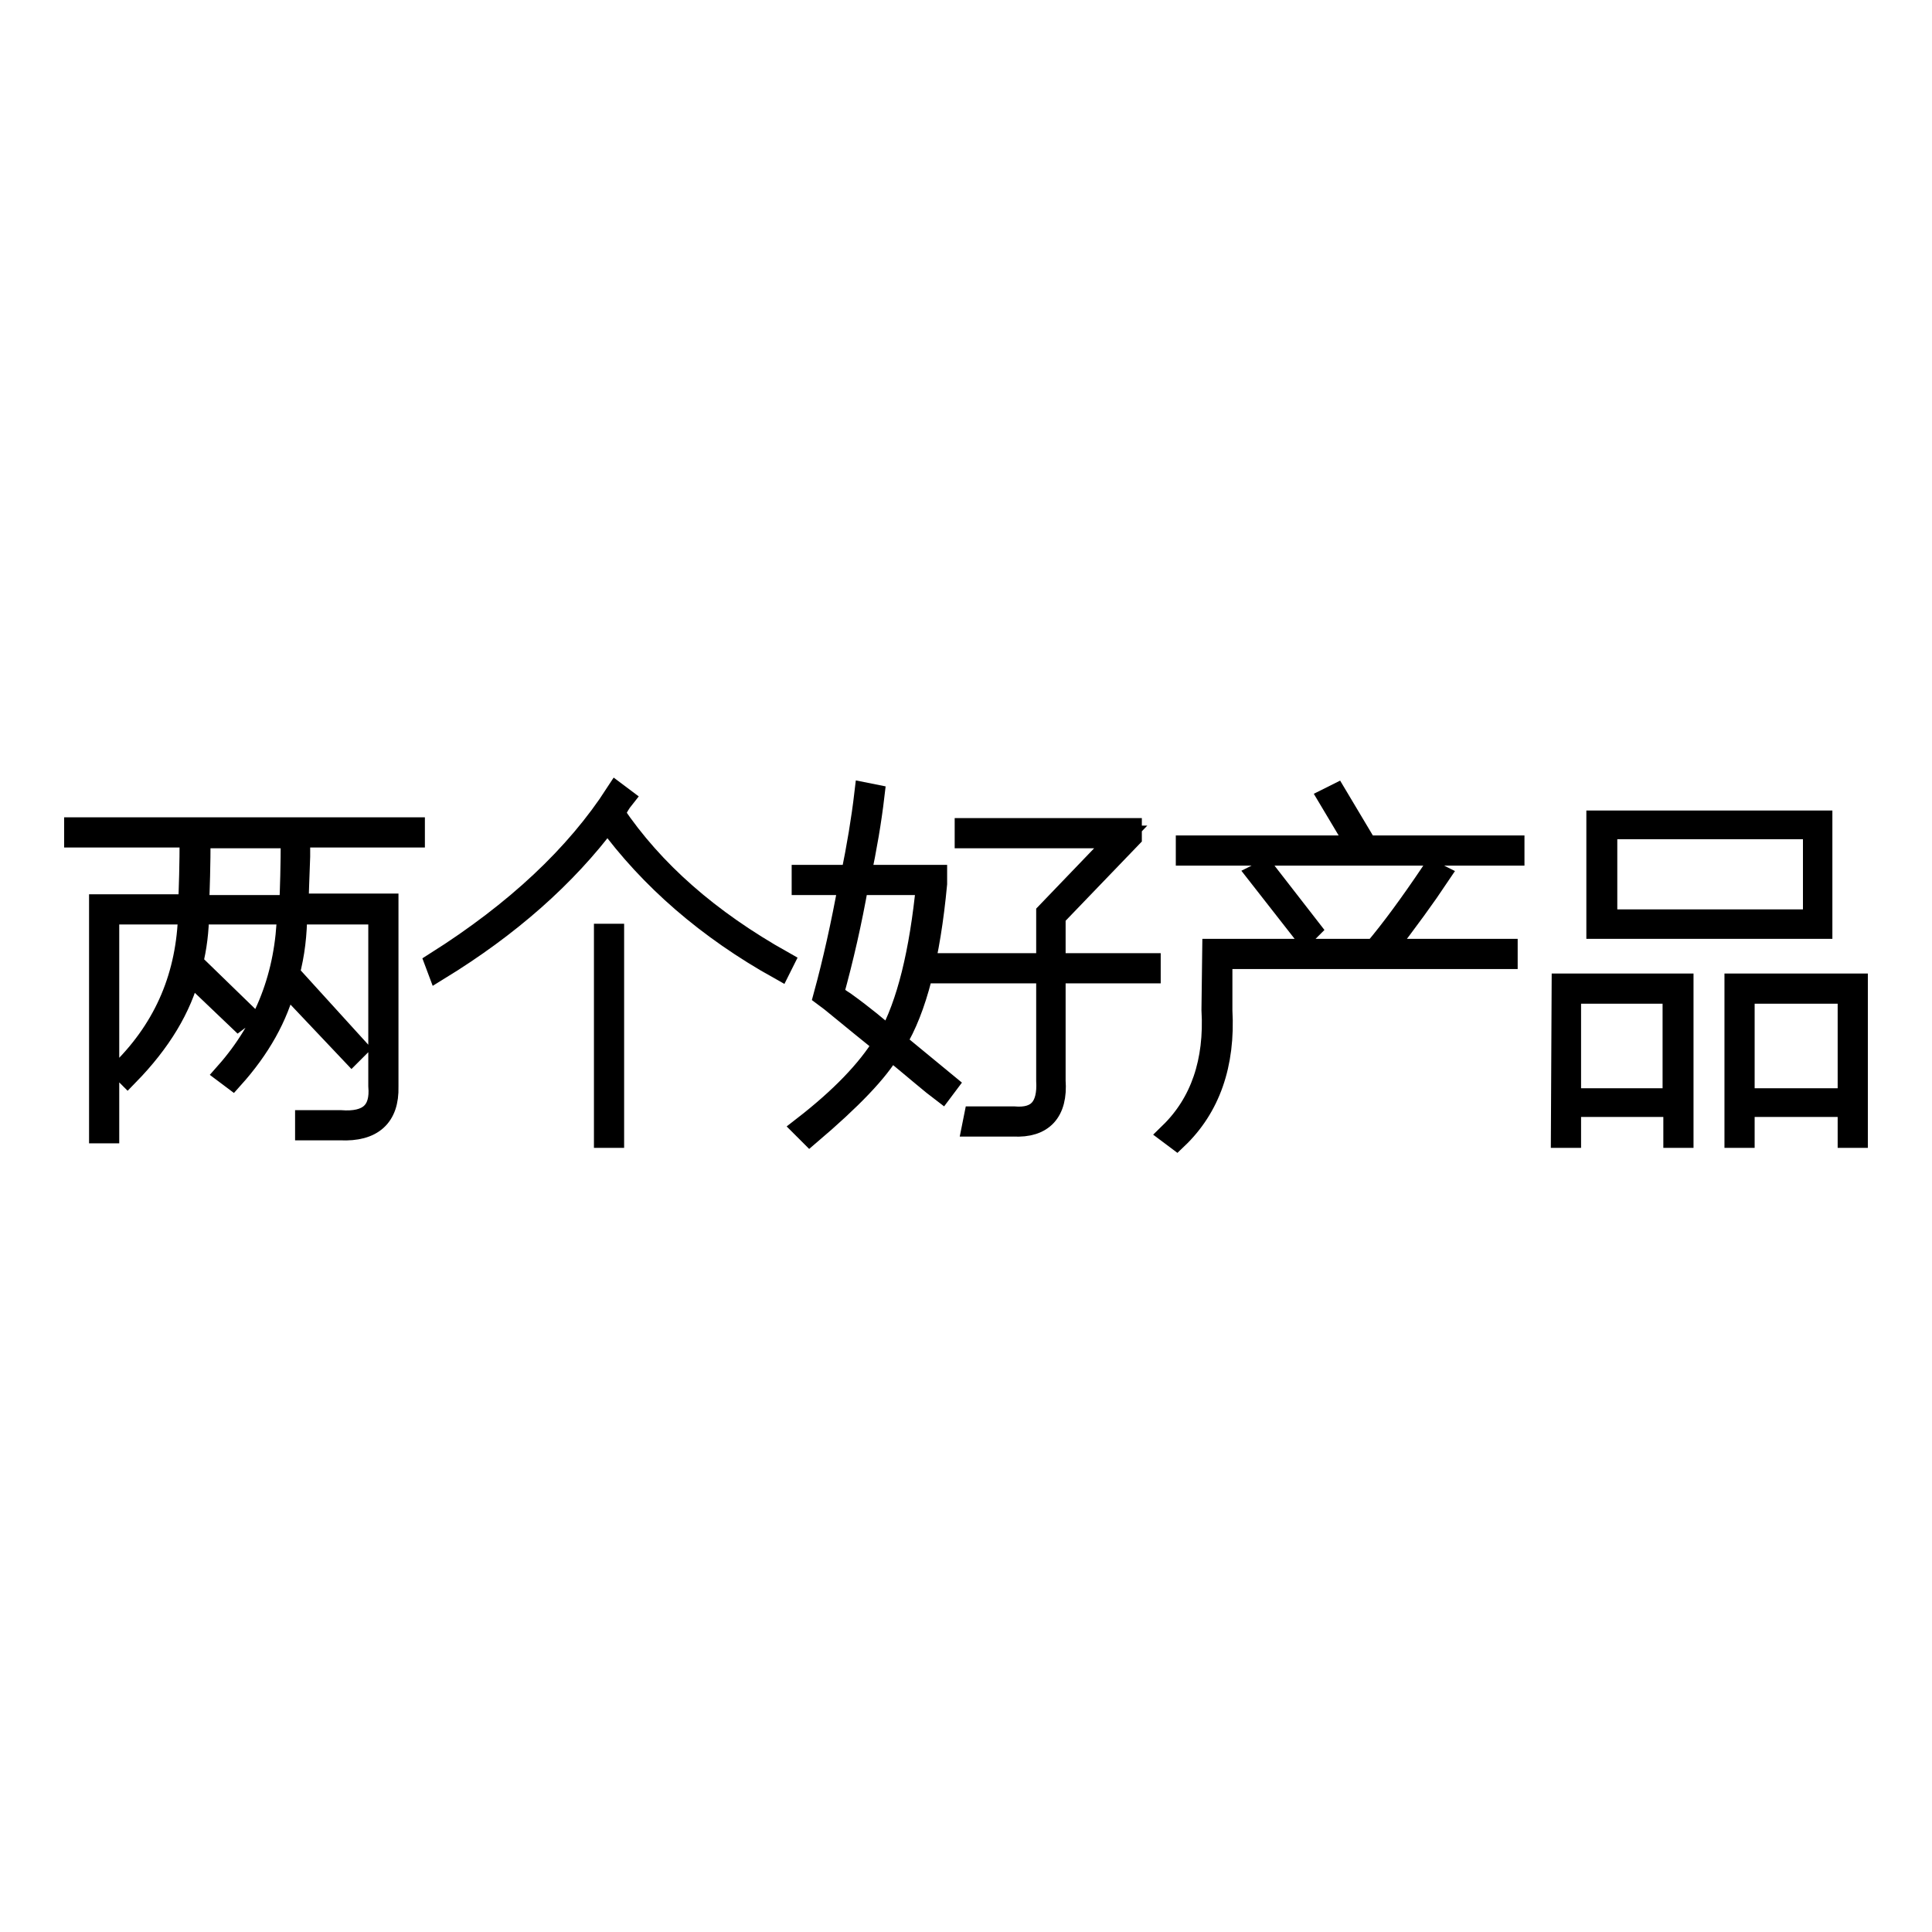
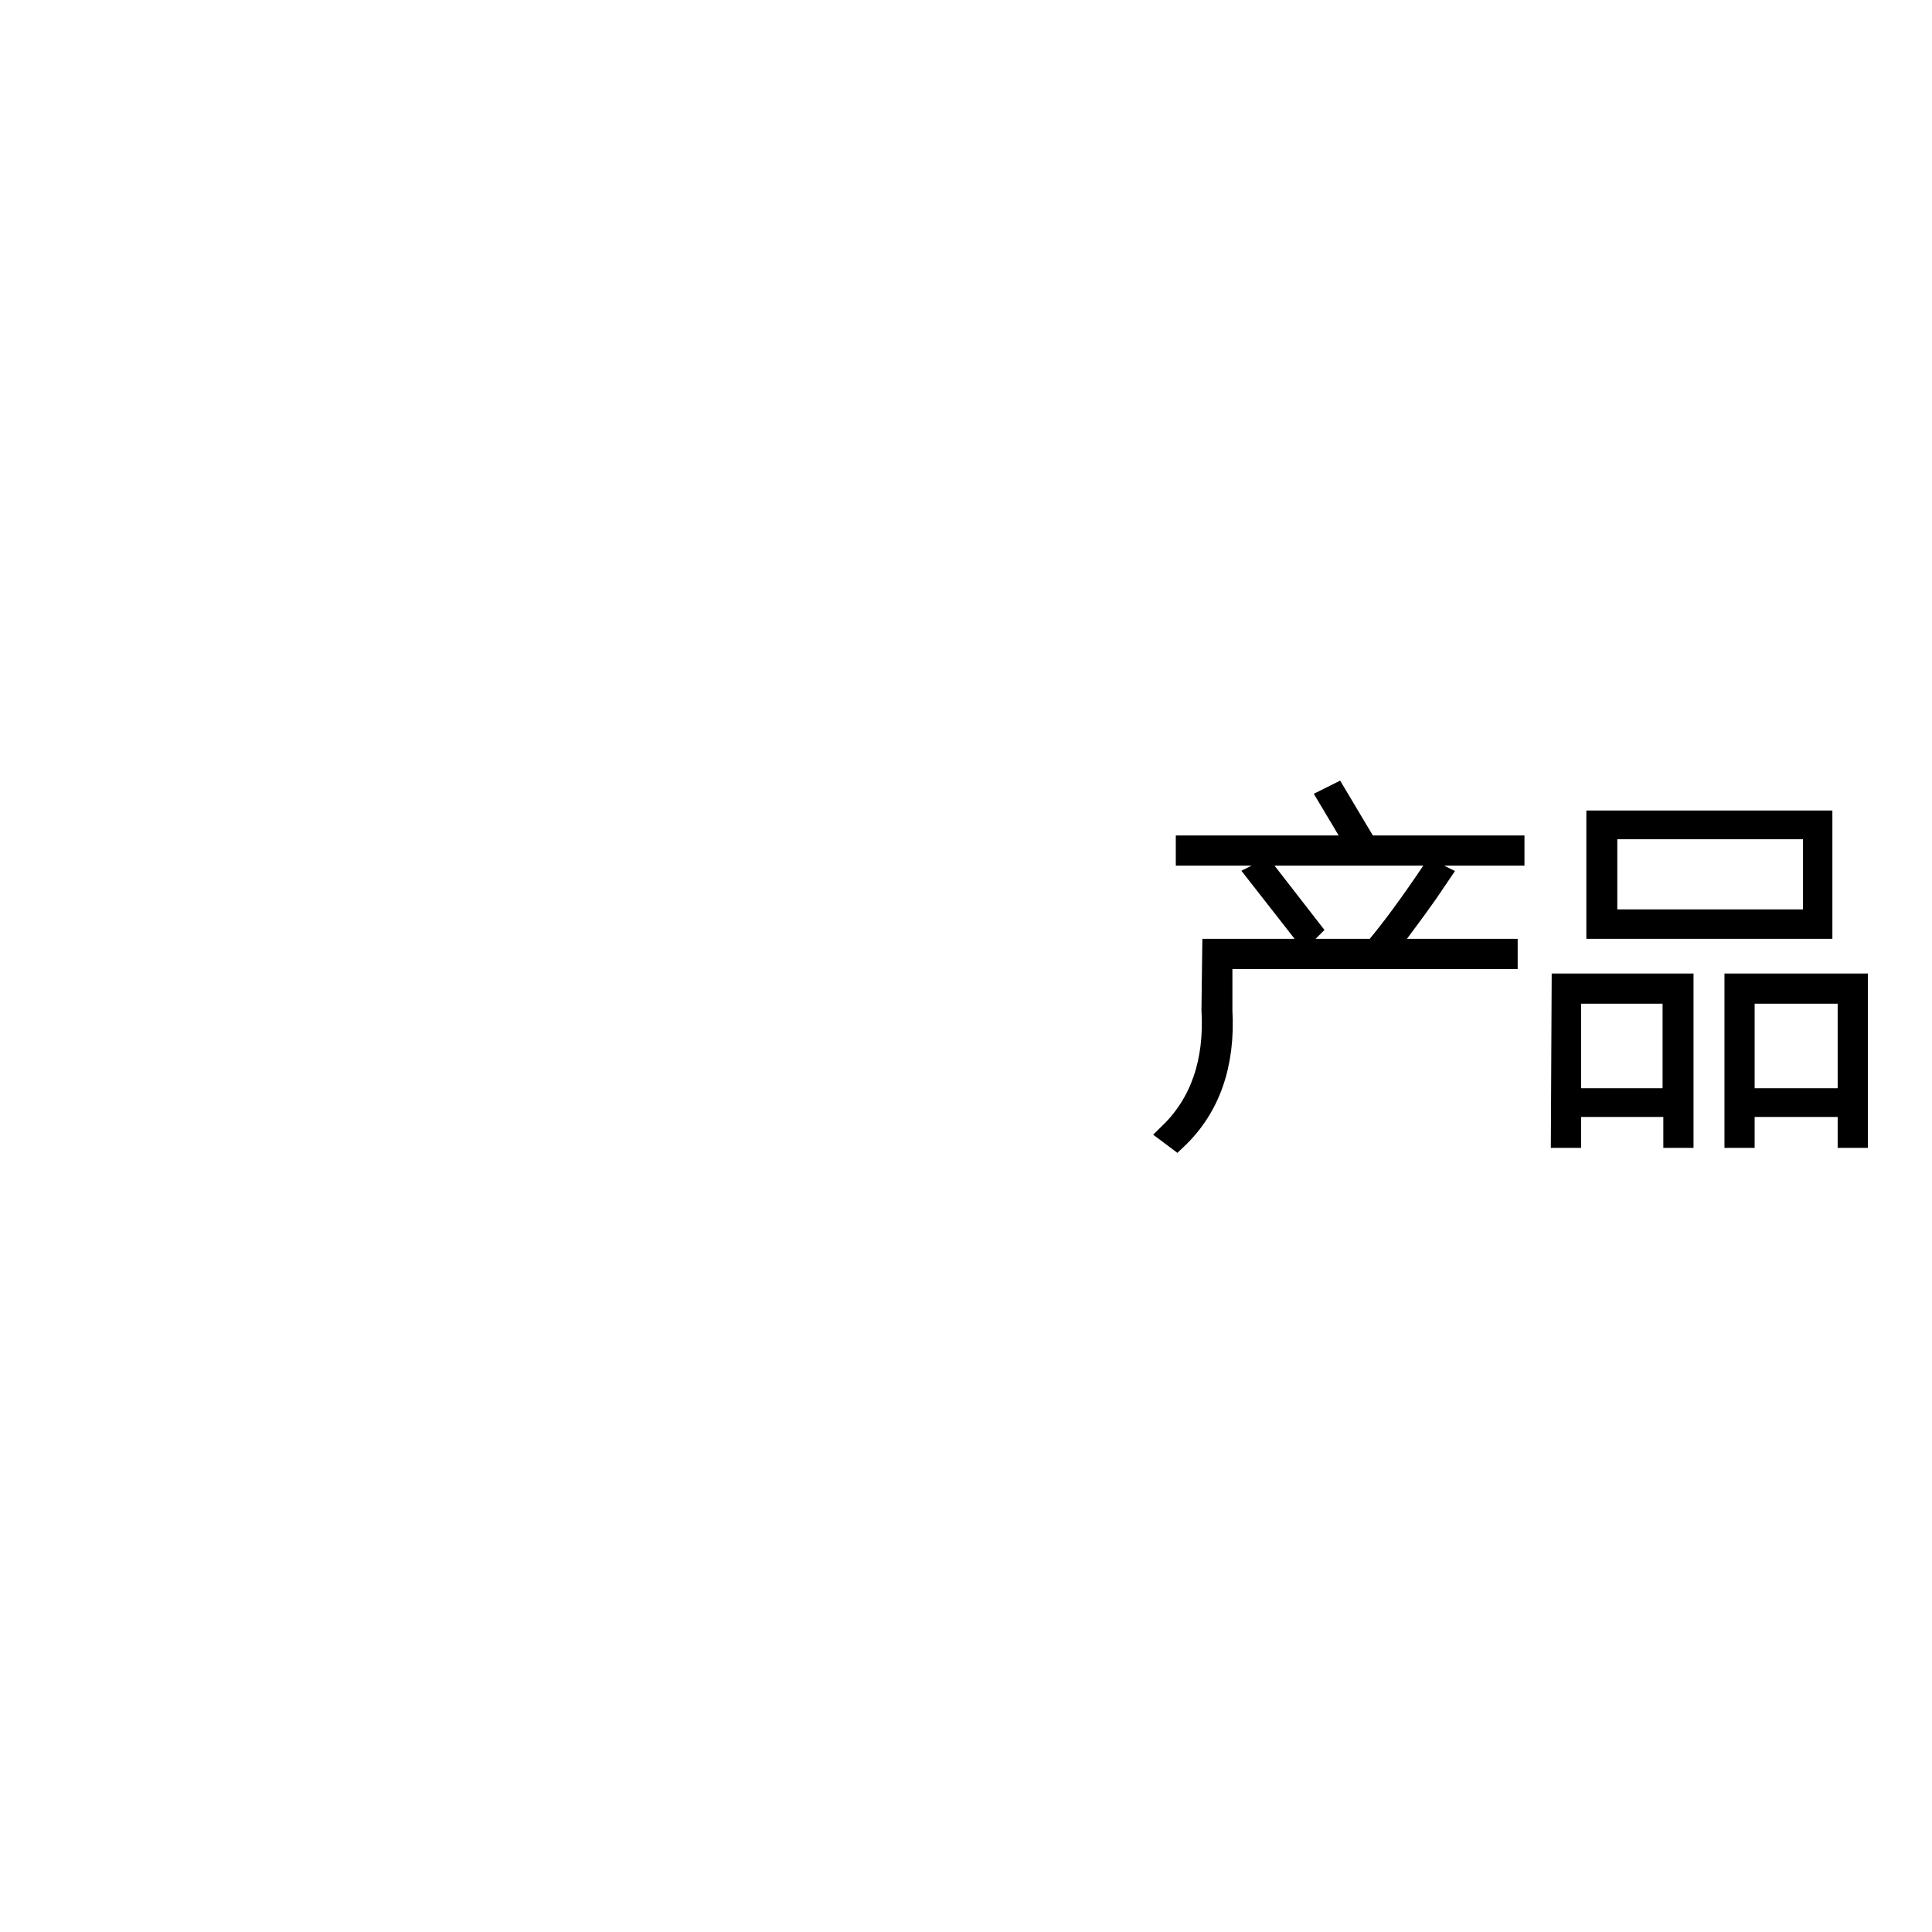
<svg xmlns="http://www.w3.org/2000/svg" version="1.1" x="0px" y="0px" viewBox="0 0 256 256" enable-background="new 0 0 256 256" xml:space="preserve">
  <g>
    <g>
-       <path stroke-width="3" fill-opacity="0" stroke="#000000" d="M30.8,142.8l-0.8-0.6c5.3-6,8-13.1,8.2-21.2H26.2c0,2.3-0.3,4.6-0.8,6.6l7,6.8l-0.8,0.6l-6.5-6.2c-1.2,4.7-3.9,9.2-8.2,13.6l-0.6-0.6c5.7-5.7,8.6-12.6,8.8-20.8H14.3v29h-1v-30h11.8c0.1-2.3,0.2-5.4,0.2-9.2H10v-1h44.8v1H39.6c0,0.4,0,1.3,0,2.7c-0.1,2.9-0.2,5-0.2,6.4h11.9v24.1c0.1,3.9-2,5.8-6.2,5.6c-1.4,0-2.9,0-4.5,0v-1c1.6,0,3.1,0,4.5,0c3.8,0.3,5.5-1.3,5.2-4.7V121H39.2c0,2.7-0.3,5.4-1,8l9,9.9l-0.6,0.6l-8.8-9.3C36.7,134.7,34.3,138.9,30.8,142.8z M26.4,110.9c0,3.8-0.1,6.8-0.2,9.2h12.3c0.1-2.3,0.2-5.4,0.2-9.2H26.4z" />
-       <path stroke-width="3" fill-opacity="0" stroke="#000000" d="M57.8,127.6c10.6-6.7,18.6-14.2,23.9-22.4l0.8,0.6c-0.4,0.5-0.8,1.2-1.2,2c5.2,7.7,12.6,14.2,22.4,19.7l-0.4,0.8c-9.5-5.3-17.1-11.9-22.8-19.7c-5.6,7.5-13.1,14.1-22.4,19.8L57.8,127.6z M80.2,123.9h1v26.7h-1V123.9z" />
-       <path stroke-width="3" fill-opacity="0" stroke="#000000" d="M109.3,131.9c1.2-4.4,2.3-9.3,3.3-14.8h-6.2v-1h6.5c0.8-3.9,1.4-7.5,1.8-10.9l1,0.2c-0.4,3.4-1,6.9-1.8,10.7h10.1v1c-0.9,9.6-2.7,16.6-5.4,21l6.8,5.6l-0.6,0.8c-1.2-0.9-3.4-2.8-6.8-5.6c-1.7,3-5.3,6.7-10.7,11.3l-0.8-0.8c4.9-3.8,8.5-7.5,10.7-11.1C112.6,134.6,110,132.4,109.3,131.9z M122.9,117.1h-9.3c-0.9,5.1-2,9.9-3.3,14.6c0.3,0.3,0.8,0.7,1.6,1.2c2.5,1.8,4.4,3.4,5.9,4.7C120.3,133.1,122,126.3,122.9,117.1z M149.8,109.9v1l-10.1,10.5v6.4h12.6v1h-12.6v14.4c0.3,4.1-1.6,6.1-5.4,5.9H129l0.2-1h5.1c3.3,0.3,4.7-1.4,4.5-4.9v-14.4h-14.8v-1h14.8V121l9.7-10.1H128v-1L149.8,109.9L149.8,109.9z" />
      <path stroke-width="3" fill-opacity="0" stroke="#000000" d="M160.8,125.9h21.4c2.2-2.6,4.7-6,7.6-10.3l0.8,0.4c-1.8,2.7-4.2,6-7.2,9.9h16.2v1h-37.8v7c0.4,7.1-1.6,12.8-5.9,16.9l-0.8-0.6c4.1-4,6-9.5,5.6-16.4L160.8,125.9L160.8,125.9z M157.3,112.2h43.2v1h-43.2V112.2z M166.8,115.9l0.8-0.4l5.9,7.6l-0.6,0.6L166.8,115.9z M176.2,105.8l0.8-0.4l3.7,6.2l-0.8,0.4L176.2,105.8z" />
      <path stroke-width="3" fill-opacity="0" stroke="#000000" d="M207.1,130.5h15.8v20.1h-1v-4.1H208v4.1h-1L207.1,130.5L207.1,130.5z M208,131.5v14.2h13.8v-14.2H208z M211.7,108.9h29.6v14h-29.6V108.9z M240.4,109.7h-27.6V122h27.6V109.7z M230,130.5h16v20.1h-1v-4.1h-14v4.1h-1L230,130.5z M231,131.5v14.2h14v-14.2H231z" />
    </g>
  </g>
</svg>